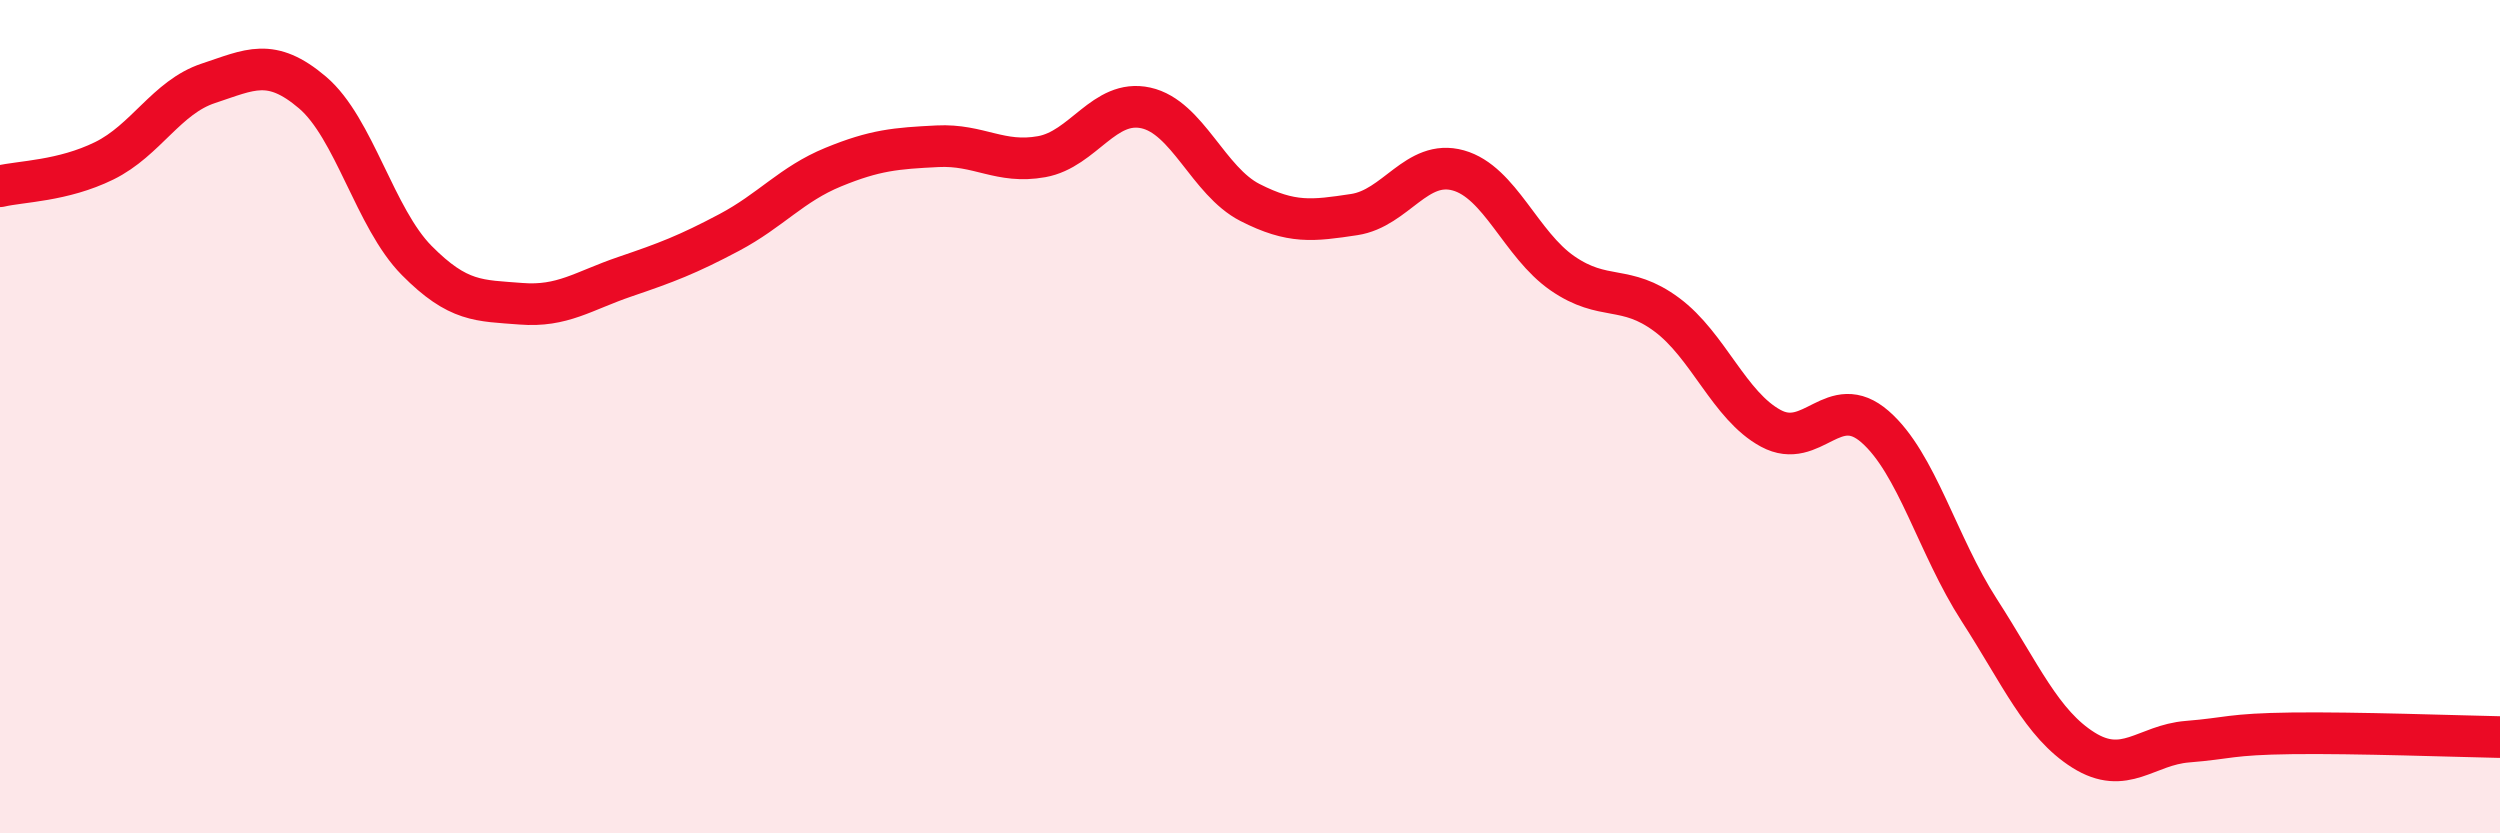
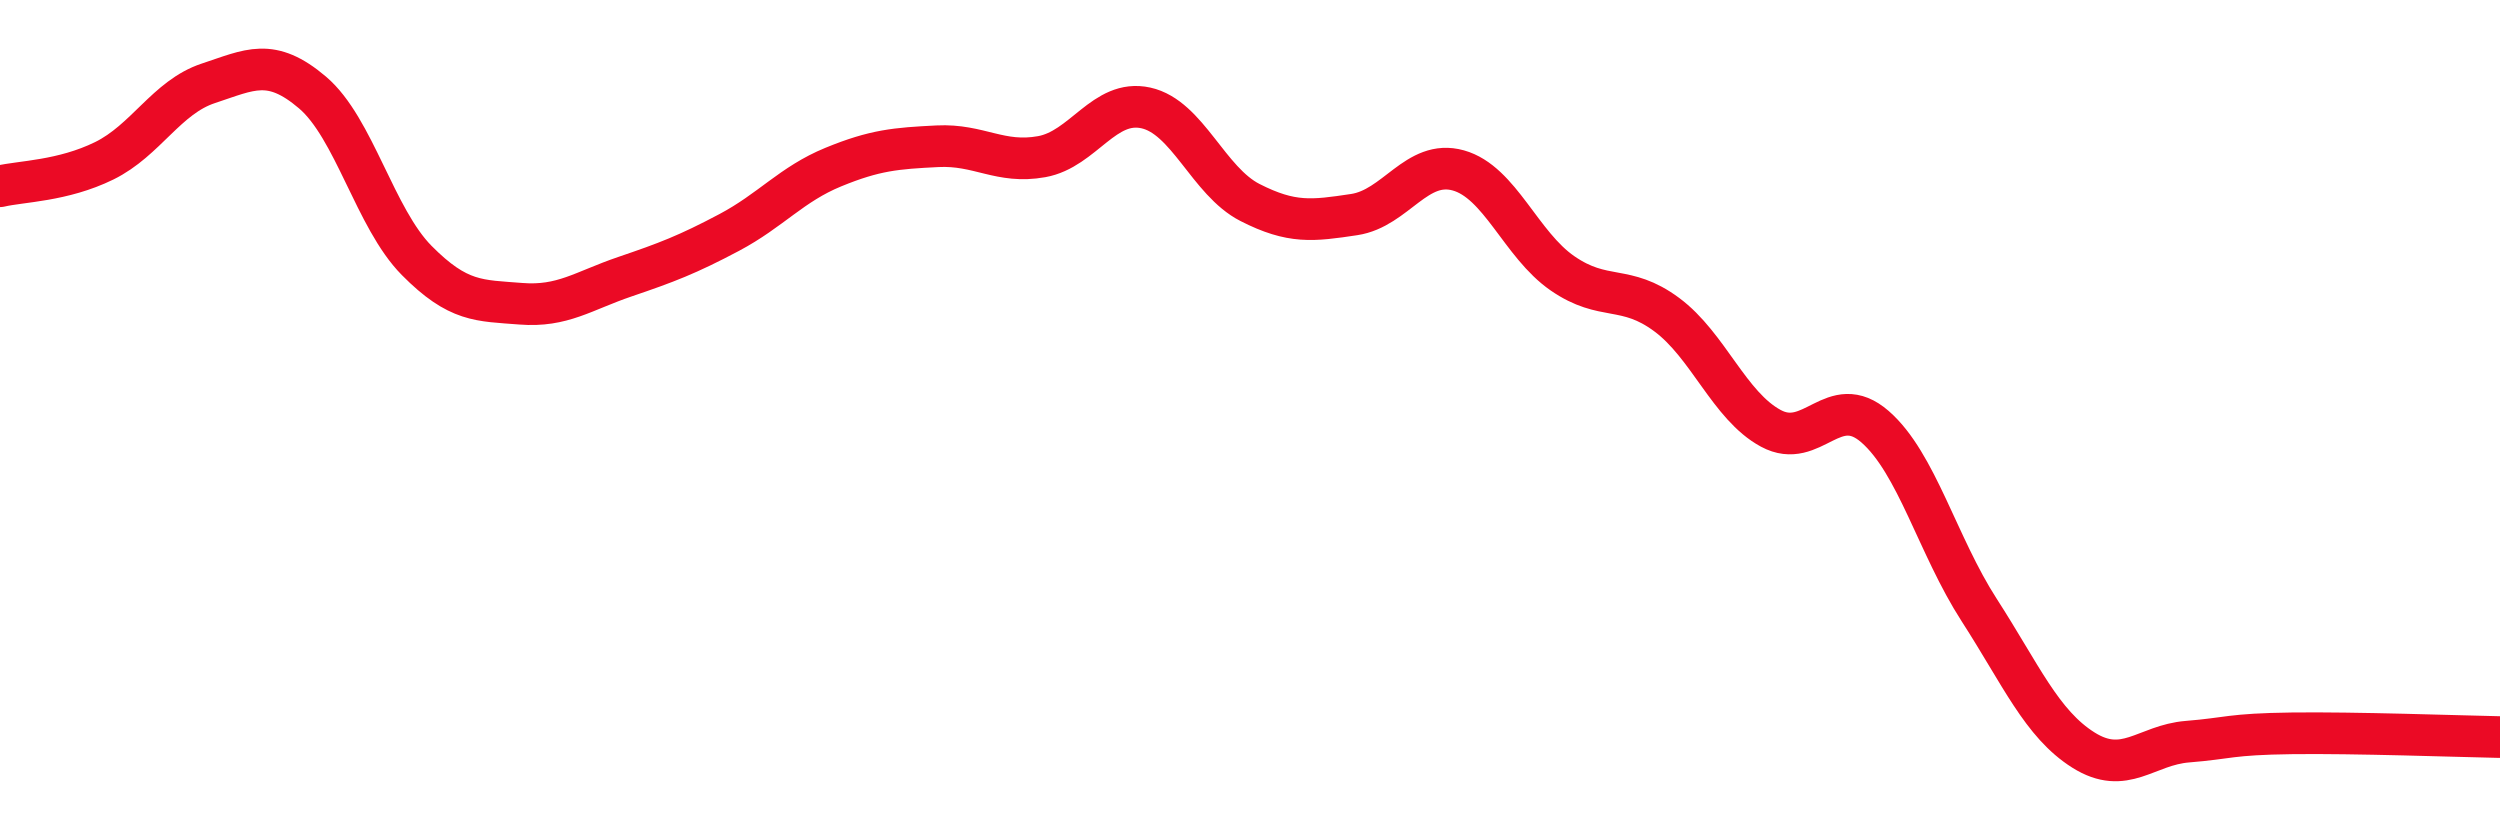
<svg xmlns="http://www.w3.org/2000/svg" width="60" height="20" viewBox="0 0 60 20">
-   <path d="M 0,4.47 C 0.5,4.35 1.5,4.35 2.5,3.86 C 3.5,3.37 4,2.33 5,2 C 6,1.67 6.5,1.37 7.5,2.22 C 8.5,3.07 9,5.24 10,6.25 C 11,7.26 11.5,7.21 12.5,7.29 C 13.5,7.37 14,6.98 15,6.64 C 16,6.3 16.5,6.11 17.5,5.58 C 18.5,5.05 19,4.42 20,4.01 C 21,3.6 21.5,3.56 22.5,3.51 C 23.5,3.46 24,3.94 25,3.76 C 26,3.58 26.5,2.37 27.5,2.59 C 28.5,2.81 29,4.35 30,4.86 C 31,5.37 31.5,5.3 32.5,5.15 C 33.5,5 34,3.81 35,4.09 C 36,4.37 36.5,5.87 37.5,6.56 C 38.5,7.25 39,6.81 40,7.55 C 41,8.29 41.5,9.74 42.5,10.28 C 43.5,10.82 44,9.37 45,10.24 C 46,11.11 46.5,13.09 47.5,14.64 C 48.5,16.19 49,17.37 50,18 C 51,18.63 51.5,17.88 52.5,17.8 C 53.5,17.72 53.5,17.62 55,17.6 C 56.5,17.58 59,17.67 60,17.69L60 20L0 20Z" fill="#EB0A25" opacity="0.1" stroke-linecap="round" stroke-linejoin="round" />
  <path d="M 0,4.47 C 0.5,4.35 1.5,4.35 2.5,3.86 C 3.5,3.37 4,2.33 5,2 C 6,1.67 6.5,1.37 7.5,2.22 C 8.5,3.07 9,5.24 10,6.25 C 11,7.26 11.5,7.21 12.5,7.29 C 13.5,7.37 14,6.98 15,6.64 C 16,6.3 16.5,6.11 17.5,5.58 C 18.5,5.05 19,4.42 20,4.01 C 21,3.6 21.5,3.56 22.5,3.51 C 23.5,3.46 24,3.94 25,3.76 C 26,3.58 26.5,2.37 27.5,2.59 C 28.5,2.81 29,4.35 30,4.86 C 31,5.37 31.5,5.3 32.5,5.15 C 33.5,5 34,3.81 35,4.09 C 36,4.37 36.5,5.87 37.5,6.56 C 38.5,7.25 39,6.81 40,7.55 C 41,8.29 41.5,9.74 42.5,10.28 C 43.5,10.82 44,9.37 45,10.24 C 46,11.11 46.5,13.09 47.5,14.64 C 48.5,16.19 49,17.37 50,18 C 51,18.63 51.5,17.88 52.5,17.8 C 53.5,17.72 53.5,17.62 55,17.6 C 56.5,17.58 59,17.67 60,17.69" stroke="#EB0A25" stroke-width="1" fill="none" stroke-linecap="round" stroke-linejoin="round" />
</svg>